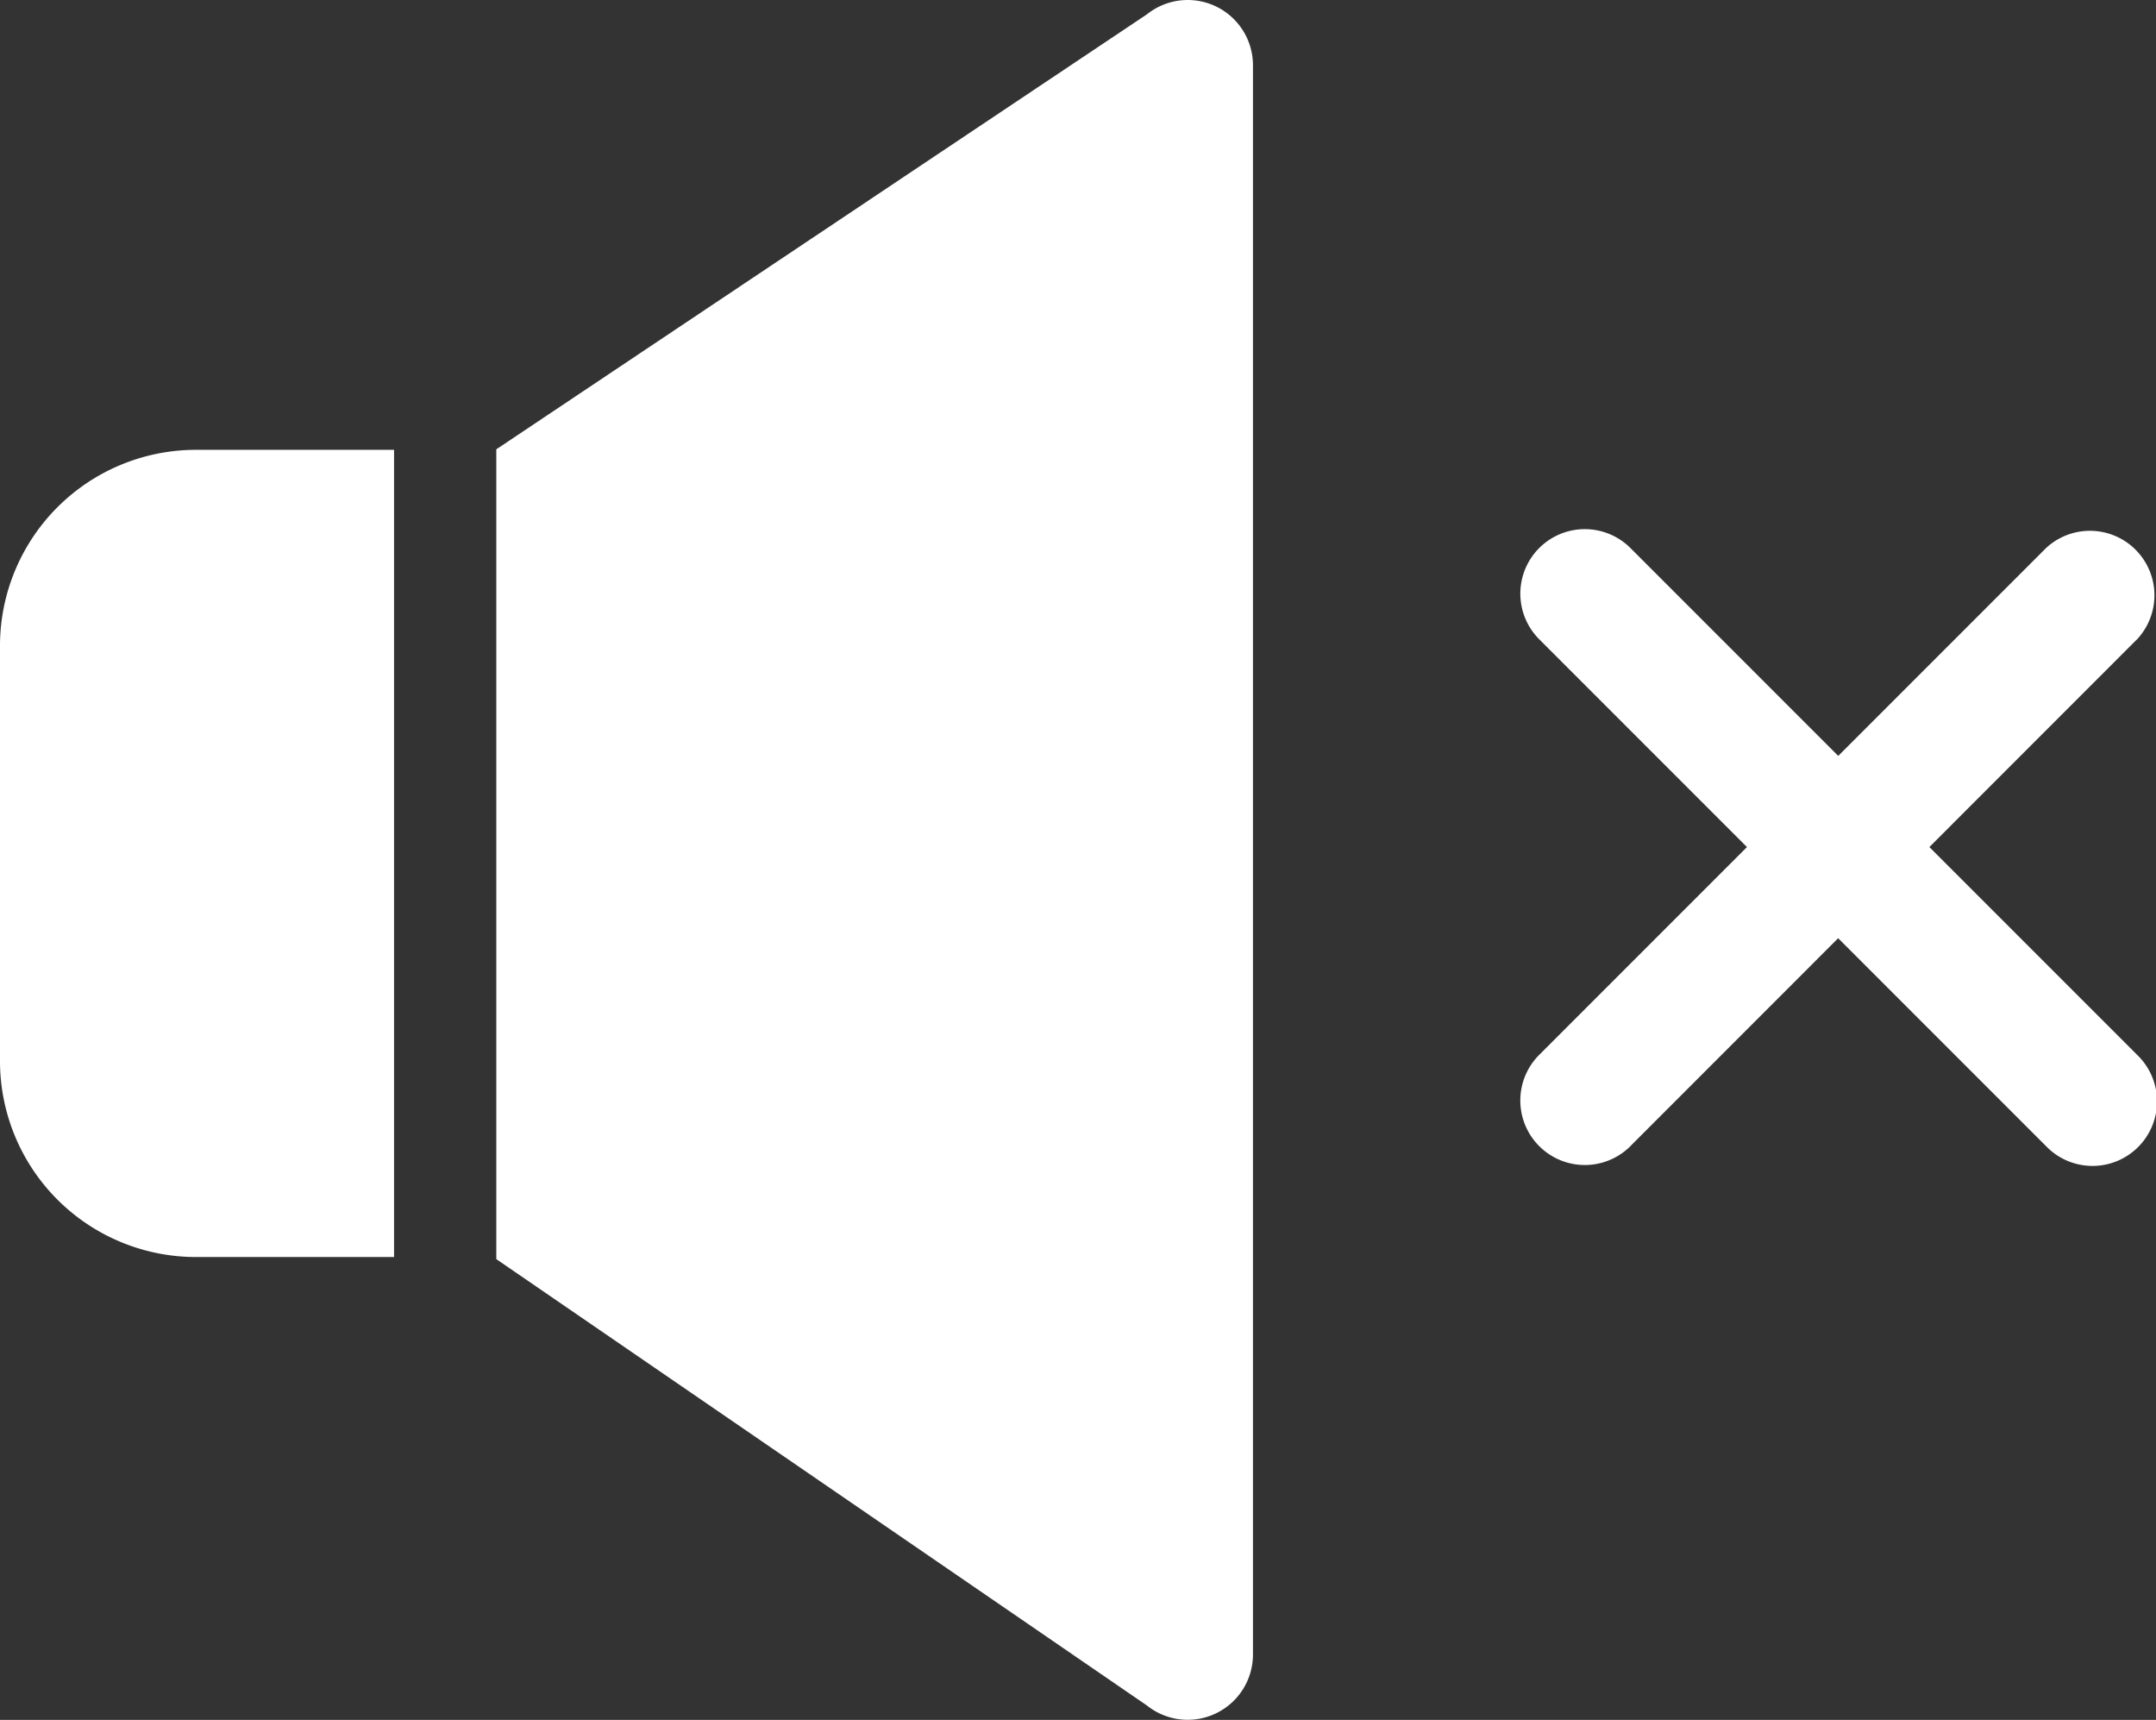
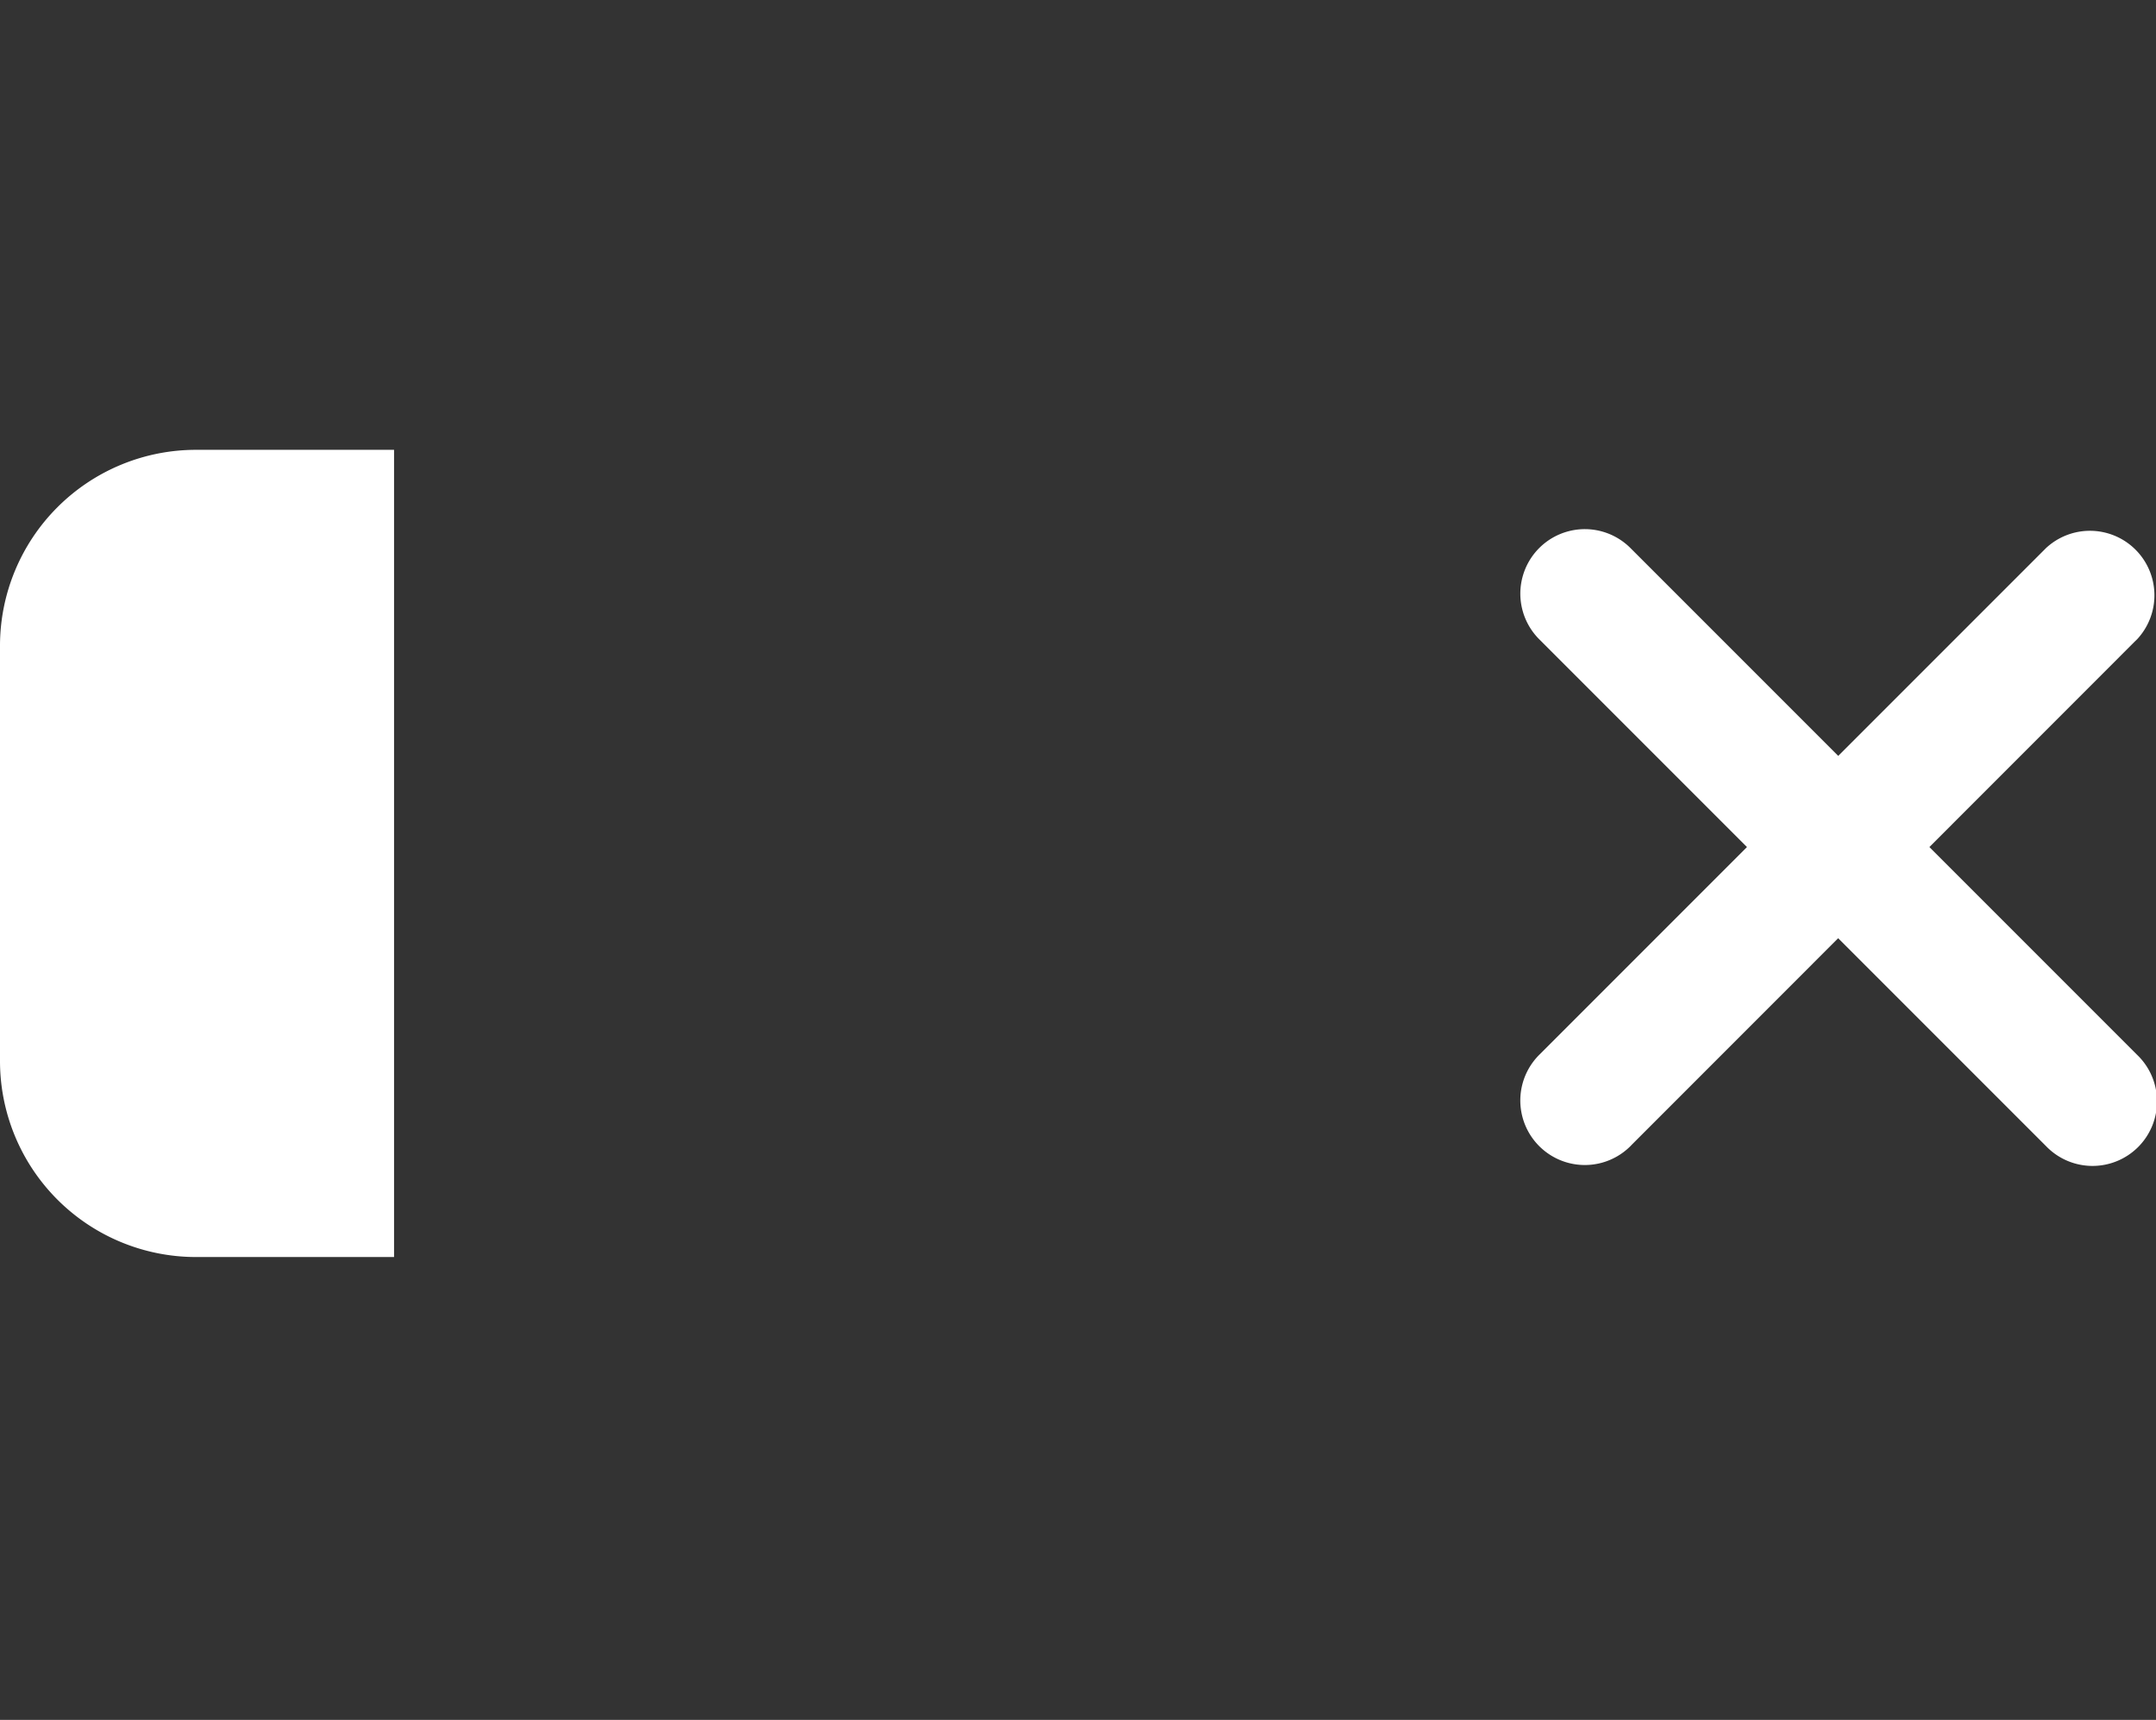
<svg xmlns="http://www.w3.org/2000/svg" viewBox="0 0 30.092 24">
  <rect x="0" y="0" width="30.092" height="24" fill="#333333" stroke="none" />
  <g transform="translate(-19.5 -24)">
    <g transform="translate(19.5 24)">
      <path d="M13.5,163.269H10.733A2.736,2.736,0,0,0,8,166v5.8a2.736,2.736,0,0,0,2.733,2.733H13.5Z" transform="translate(-8 -156.992)" fill="#fff" />
-       <path d="M161.274,58.471a.911.911,0,0,0-.964.11l-9.081,6.07v11.3l9.081,6.229a.911.911,0,0,0,1.48-.711V59.292A.911.911,0,0,0,161.274,58.471Z" transform="translate(-144.302 -58.381)" fill="#fff" />
      <path d="M7.336,8.607l-2.9-2.9L1.559,8.585l-.022.023A.9.9,0,0,1,.263,7.335l2.9-2.9-2.9-2.9A.9.9,0,0,1,1.537.263l2.9,2.9,2.9-2.9A.9.9,0,0,1,8.608,1.536l-.023.022L5.709,4.435l2.9,2.9A.9.9,0,1,1,7.336,8.607Z" transform="translate(21.22 7.385)" fill="#fff" />
    </g>
  </g>
</svg>